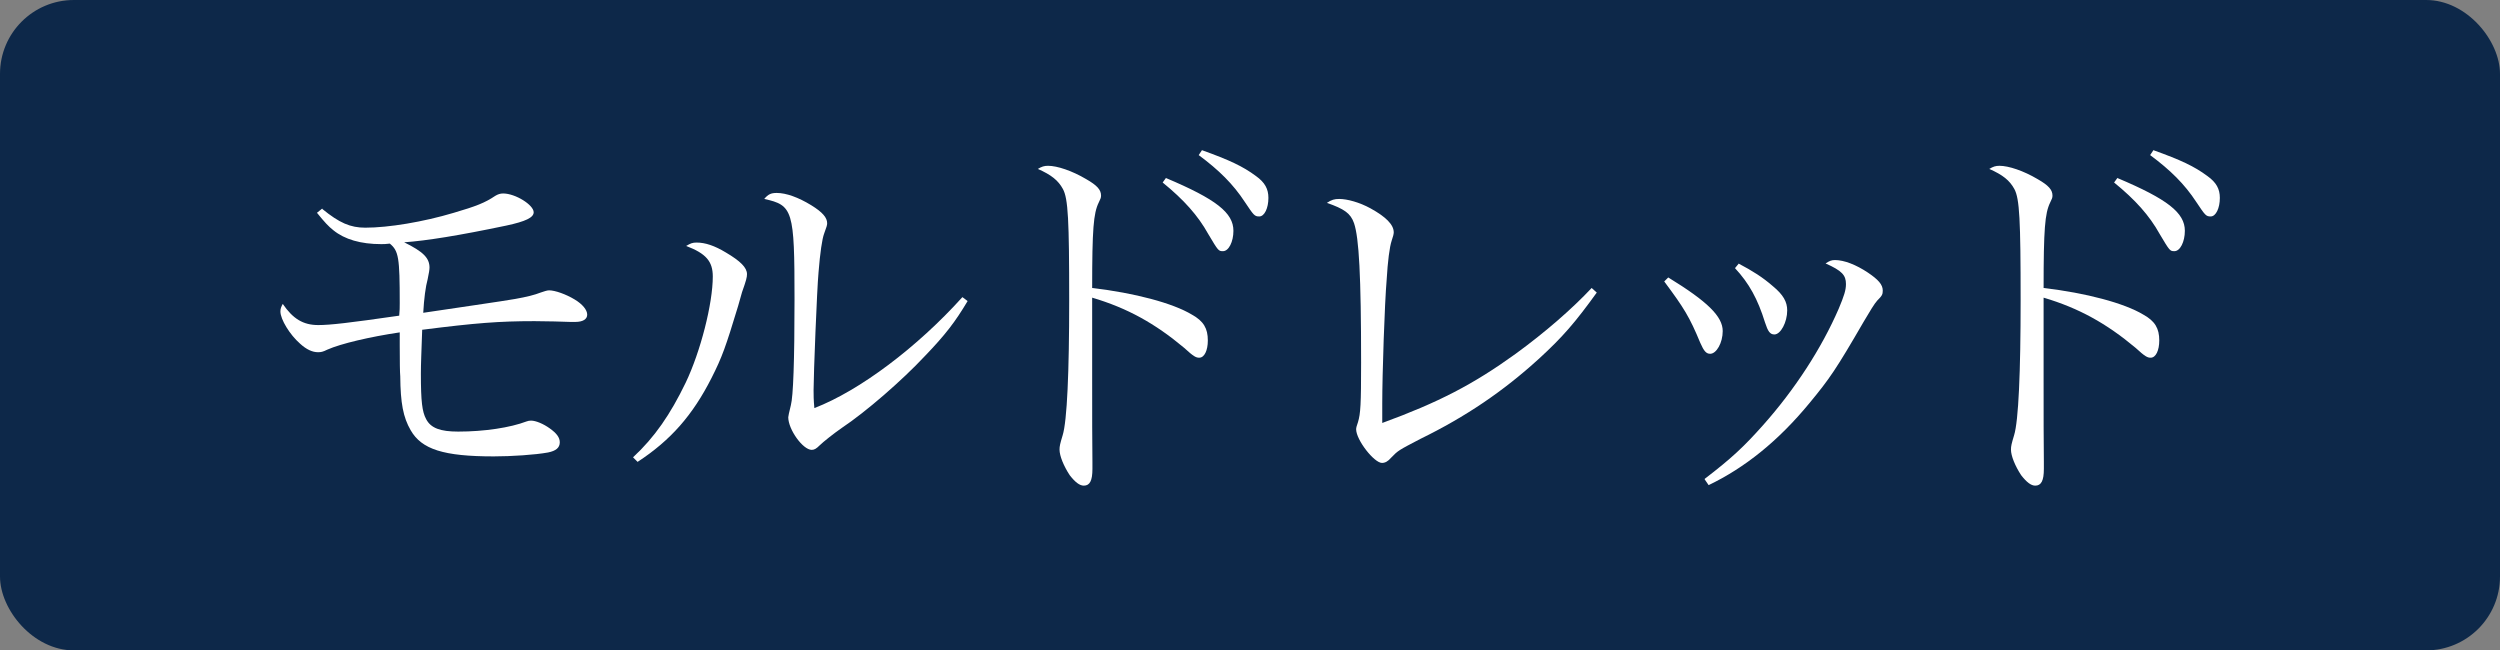
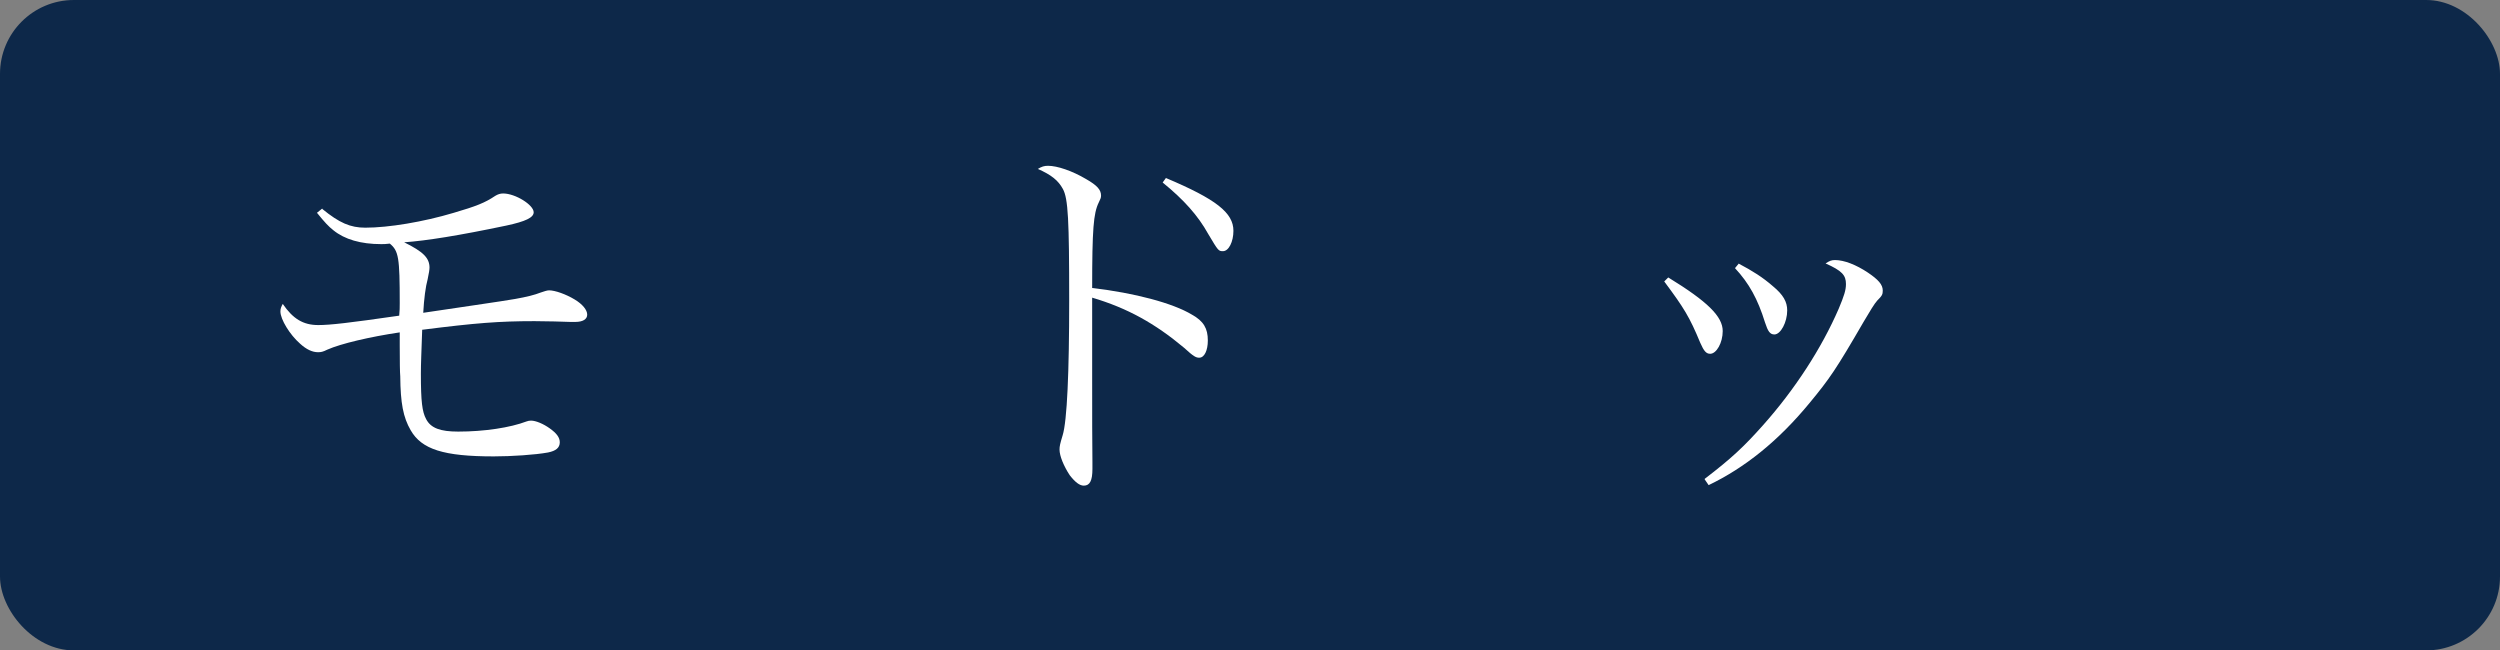
<svg xmlns="http://www.w3.org/2000/svg" id="_レイヤー_2" data-name="レイヤー 2" viewBox="0 0 95.75 24.91">
  <rect x="0" y="0" width="95.75" height="24.91" fill="#808080" stroke="none" />
  <defs>
    <style>
      .cls-1 {
        fill: #fff;
      }

      .cls-2 {
        fill: #0d2849;
      }
    </style>
  </defs>
  <g id="_レイヤー_2-2" data-name="レイヤー 2">
    <rect class="cls-2" width="95.75" height="24.91" rx="2.83" ry="2.83" />
    <g>
      <path class="cls-1" d="M12.34,8c.66.54,1.08.72,1.65.72.89,0,2.22-.22,3.39-.57.85-.25,1.19-.38,1.59-.65.1-.06.19-.09.3-.09.47,0,1.17.44,1.17.72,0,.2-.3.35-1.05.51-1.81.38-3.06.58-3.91.64.73.36.97.6.97.97q0,.11-.07.44c-.08.29-.14.75-.17,1.29.79-.12,3.28-.48,3.52-.53.45-.08.73-.15.99-.25.12-.04.23-.08.31-.08.23,0,.65.15.98.35.3.18.48.4.48.58s-.17.28-.46.28h-.18c-.25-.01-.94-.03-1.38-.03-1.35,0-2.25.07-4.3.33-.03.9-.05,1.29-.05,1.68,0,1.08.05,1.46.2,1.74.18.35.55.48,1.23.48,1,0,1.99-.15,2.62-.39.05-.02.11-.03.17-.03.18,0,.47.12.72.3s.38.34.38.53c0,.21-.15.33-.45.39-.49.09-1.4.15-2.08.15-1.92,0-2.76-.27-3.18-1-.29-.5-.39-1.04-.4-2.07q-.02-.21-.02-1.2v-.48c-1.14.17-2.25.43-2.77.66-.18.09-.25.1-.36.1-.21,0-.44-.1-.69-.33-.39-.34-.75-.93-.75-1.23,0-.11.03-.18.09-.29.39.57.78.81,1.36.81.45,0,1.16-.08,3.1-.36.02-.25.02-.27.02-.48,0-1.74-.04-2-.38-2.28-.14.02-.25.02-.33.02-.78,0-1.4-.18-1.83-.53-.19-.15-.33-.3-.63-.67l.21-.17Z" />
-       <path class="cls-1" d="M24.25,17.51c.82-.76,1.42-1.63,2.01-2.85.57-1.19,1.04-3.03,1.04-4.07,0-.58-.26-.88-1.02-1.17.17-.1.24-.13.4-.13.33,0,.69.12,1.12.38.56.33.81.58.81.83,0,.12-.03.24-.19.69q-.02.06-.15.53c-.48,1.58-.61,1.95-1.02,2.76-.72,1.42-1.56,2.38-2.83,3.21l-.17-.17ZM37.06,11.53c-.47.79-.85,1.29-1.64,2.11-.87.93-2.25,2.13-3.18,2.75-.29.2-.72.54-.85.67-.12.12-.2.17-.3.17-.34,0-.9-.78-.9-1.25,0-.03.03-.18.1-.46.09-.34.14-1.68.14-4.06,0-3.41-.06-3.6-1.16-3.84.15-.18.26-.23.48-.23.36,0,.83.17,1.32.47.44.27.61.48.61.69,0,.08-.02.13-.12.41-.07.19-.15.71-.21,1.47-.06.63-.19,3.95-.19,4.51,0,.2,0,.36.03.69,1.74-.67,3.95-2.34,5.67-4.25l.2.15Z" />
-       <path class="cls-1" d="M41.83,14.69c0,.86,0,2.61.01,3v.27c0,.45-.1.64-.33.64-.16,0-.33-.13-.54-.4-.23-.35-.39-.74-.39-.98,0-.13.02-.22.12-.55.17-.55.25-2.43.25-5.16,0-3.09-.04-3.9-.24-4.27-.18-.33-.44-.54-.96-.77.15-.09.24-.12.39-.12.35,0,.92.19,1.46.51.42.24.57.41.57.63,0,.09-.02.12-.09.27-.2.41-.25,1.02-.25,3.27,1.63.19,3.09.58,3.82,1.02.45.25.61.53.61.99,0,.38-.13.66-.33.66-.12,0-.21-.04-.58-.38-1.11-.93-2.17-1.52-3.52-1.92v3.28ZM44.66,6.82c1.92.81,2.58,1.33,2.58,2.02,0,.42-.18.78-.4.78-.17,0-.18-.01-.56-.65-.4-.72-.94-1.32-1.75-1.98l.13-.18ZM46.03,5.75c1.06.38,1.57.62,2.07.99.35.25.48.5.48.84,0,.39-.15.71-.35.71-.18,0-.21-.04-.55-.55-.45-.69-1-1.23-1.77-1.8l.12-.18Z" />
-       <path class="cls-1" d="M61.16,11.2c-.83,1.15-1.31,1.71-2.23,2.55-1.35,1.23-2.79,2.21-4.53,3.06-.84.44-.85.44-1.12.72-.12.14-.23.2-.35.2-.3,0-.99-.88-.99-1.29q0-.08.07-.27c.1-.33.12-.68.12-2.29,0-3.32-.08-4.77-.27-5.33-.13-.38-.38-.55-1.04-.78.18-.12.29-.15.47-.15.31,0,.78.13,1.2.36.58.32.89.62.89.92q0,.09-.08.32c-.08.24-.15.79-.19,1.48-.08.92-.17,3.65-.17,4.75v.75c2.16-.79,3.49-1.48,5.11-2.65,1.14-.83,2.17-1.73,2.91-2.52l.2.18Z" />
+       <path class="cls-1" d="M41.83,14.69c0,.86,0,2.61.01,3v.27c0,.45-.1.64-.33.64-.16,0-.33-.13-.54-.4-.23-.35-.39-.74-.39-.98,0-.13.02-.22.12-.55.17-.55.25-2.43.25-5.16,0-3.09-.04-3.9-.24-4.27-.18-.33-.44-.54-.96-.77.15-.09.24-.12.39-.12.35,0,.92.19,1.46.51.42.24.57.41.57.63,0,.09-.02.12-.09.27-.2.41-.25,1.02-.25,3.27,1.63.19,3.09.58,3.82,1.02.45.25.61.53.61.99,0,.38-.13.66-.33.66-.12,0-.21-.04-.58-.38-1.11-.93-2.17-1.52-3.52-1.92v3.28ZM44.66,6.82c1.92.81,2.58,1.33,2.58,2.02,0,.42-.18.78-.4.78-.17,0-.18-.01-.56-.65-.4-.72-.94-1.32-1.75-1.98l.13-.18ZM46.03,5.75l.12-.18Z" />
      <path class="cls-1" d="M63.9,10.63c1.5.92,2.08,1.49,2.08,2.05,0,.45-.24.87-.48.87-.15,0-.24-.1-.38-.42-.41-.99-.62-1.33-1.38-2.35l.15-.15ZM65.29,18.34c1.02-.78,1.5-1.23,2.23-2.05,1.23-1.38,2.25-2.96,2.9-4.46.21-.5.28-.72.28-.95,0-.34-.15-.51-.78-.79.15-.1.23-.13.36-.13.35,0,.81.18,1.26.48.4.27.57.46.57.69,0,.15-.03.2-.21.38-.09.09-.31.45-.52.81-1.06,1.83-1.31,2.19-2.07,3.11-1.2,1.46-2.49,2.49-3.87,3.15l-.15-.22ZM66.58,10.09c.55.29.93.53,1.32.87.4.33.55.6.55.93,0,.45-.25.92-.49.92-.17,0-.25-.12-.36-.46-.28-.9-.61-1.5-1.15-2.08l.14-.17Z" />
-       <path class="cls-1" d="M78.27,14.69c0,.86,0,2.61.01,3v.27c0,.45-.1.64-.33.64-.16,0-.33-.13-.54-.4-.23-.35-.39-.74-.39-.98,0-.13.02-.22.12-.55.17-.55.25-2.43.25-5.16,0-3.09-.04-3.9-.24-4.27-.18-.33-.44-.54-.96-.77.15-.09.24-.12.39-.12.35,0,.92.19,1.46.51.42.24.57.41.57.63,0,.09-.02.12-.09.27-.2.41-.25,1.02-.25,3.27,1.63.19,3.09.58,3.82,1.02.45.25.61.53.61.99,0,.38-.13.66-.33.66-.12,0-.21-.04-.58-.38-1.11-.93-2.17-1.52-3.52-1.92v3.28ZM81.1,6.82c1.92.81,2.58,1.33,2.58,2.02,0,.42-.18.78-.4.78-.17,0-.18-.01-.56-.65-.4-.72-.94-1.32-1.75-1.98l.13-.18ZM82.47,5.75c1.06.38,1.57.62,2.07.99.35.25.48.5.48.84,0,.39-.15.71-.35.71-.18,0-.21-.04-.55-.55-.45-.69-1-1.23-1.77-1.8l.12-.18Z" />
    </g>
  </g>
</svg>